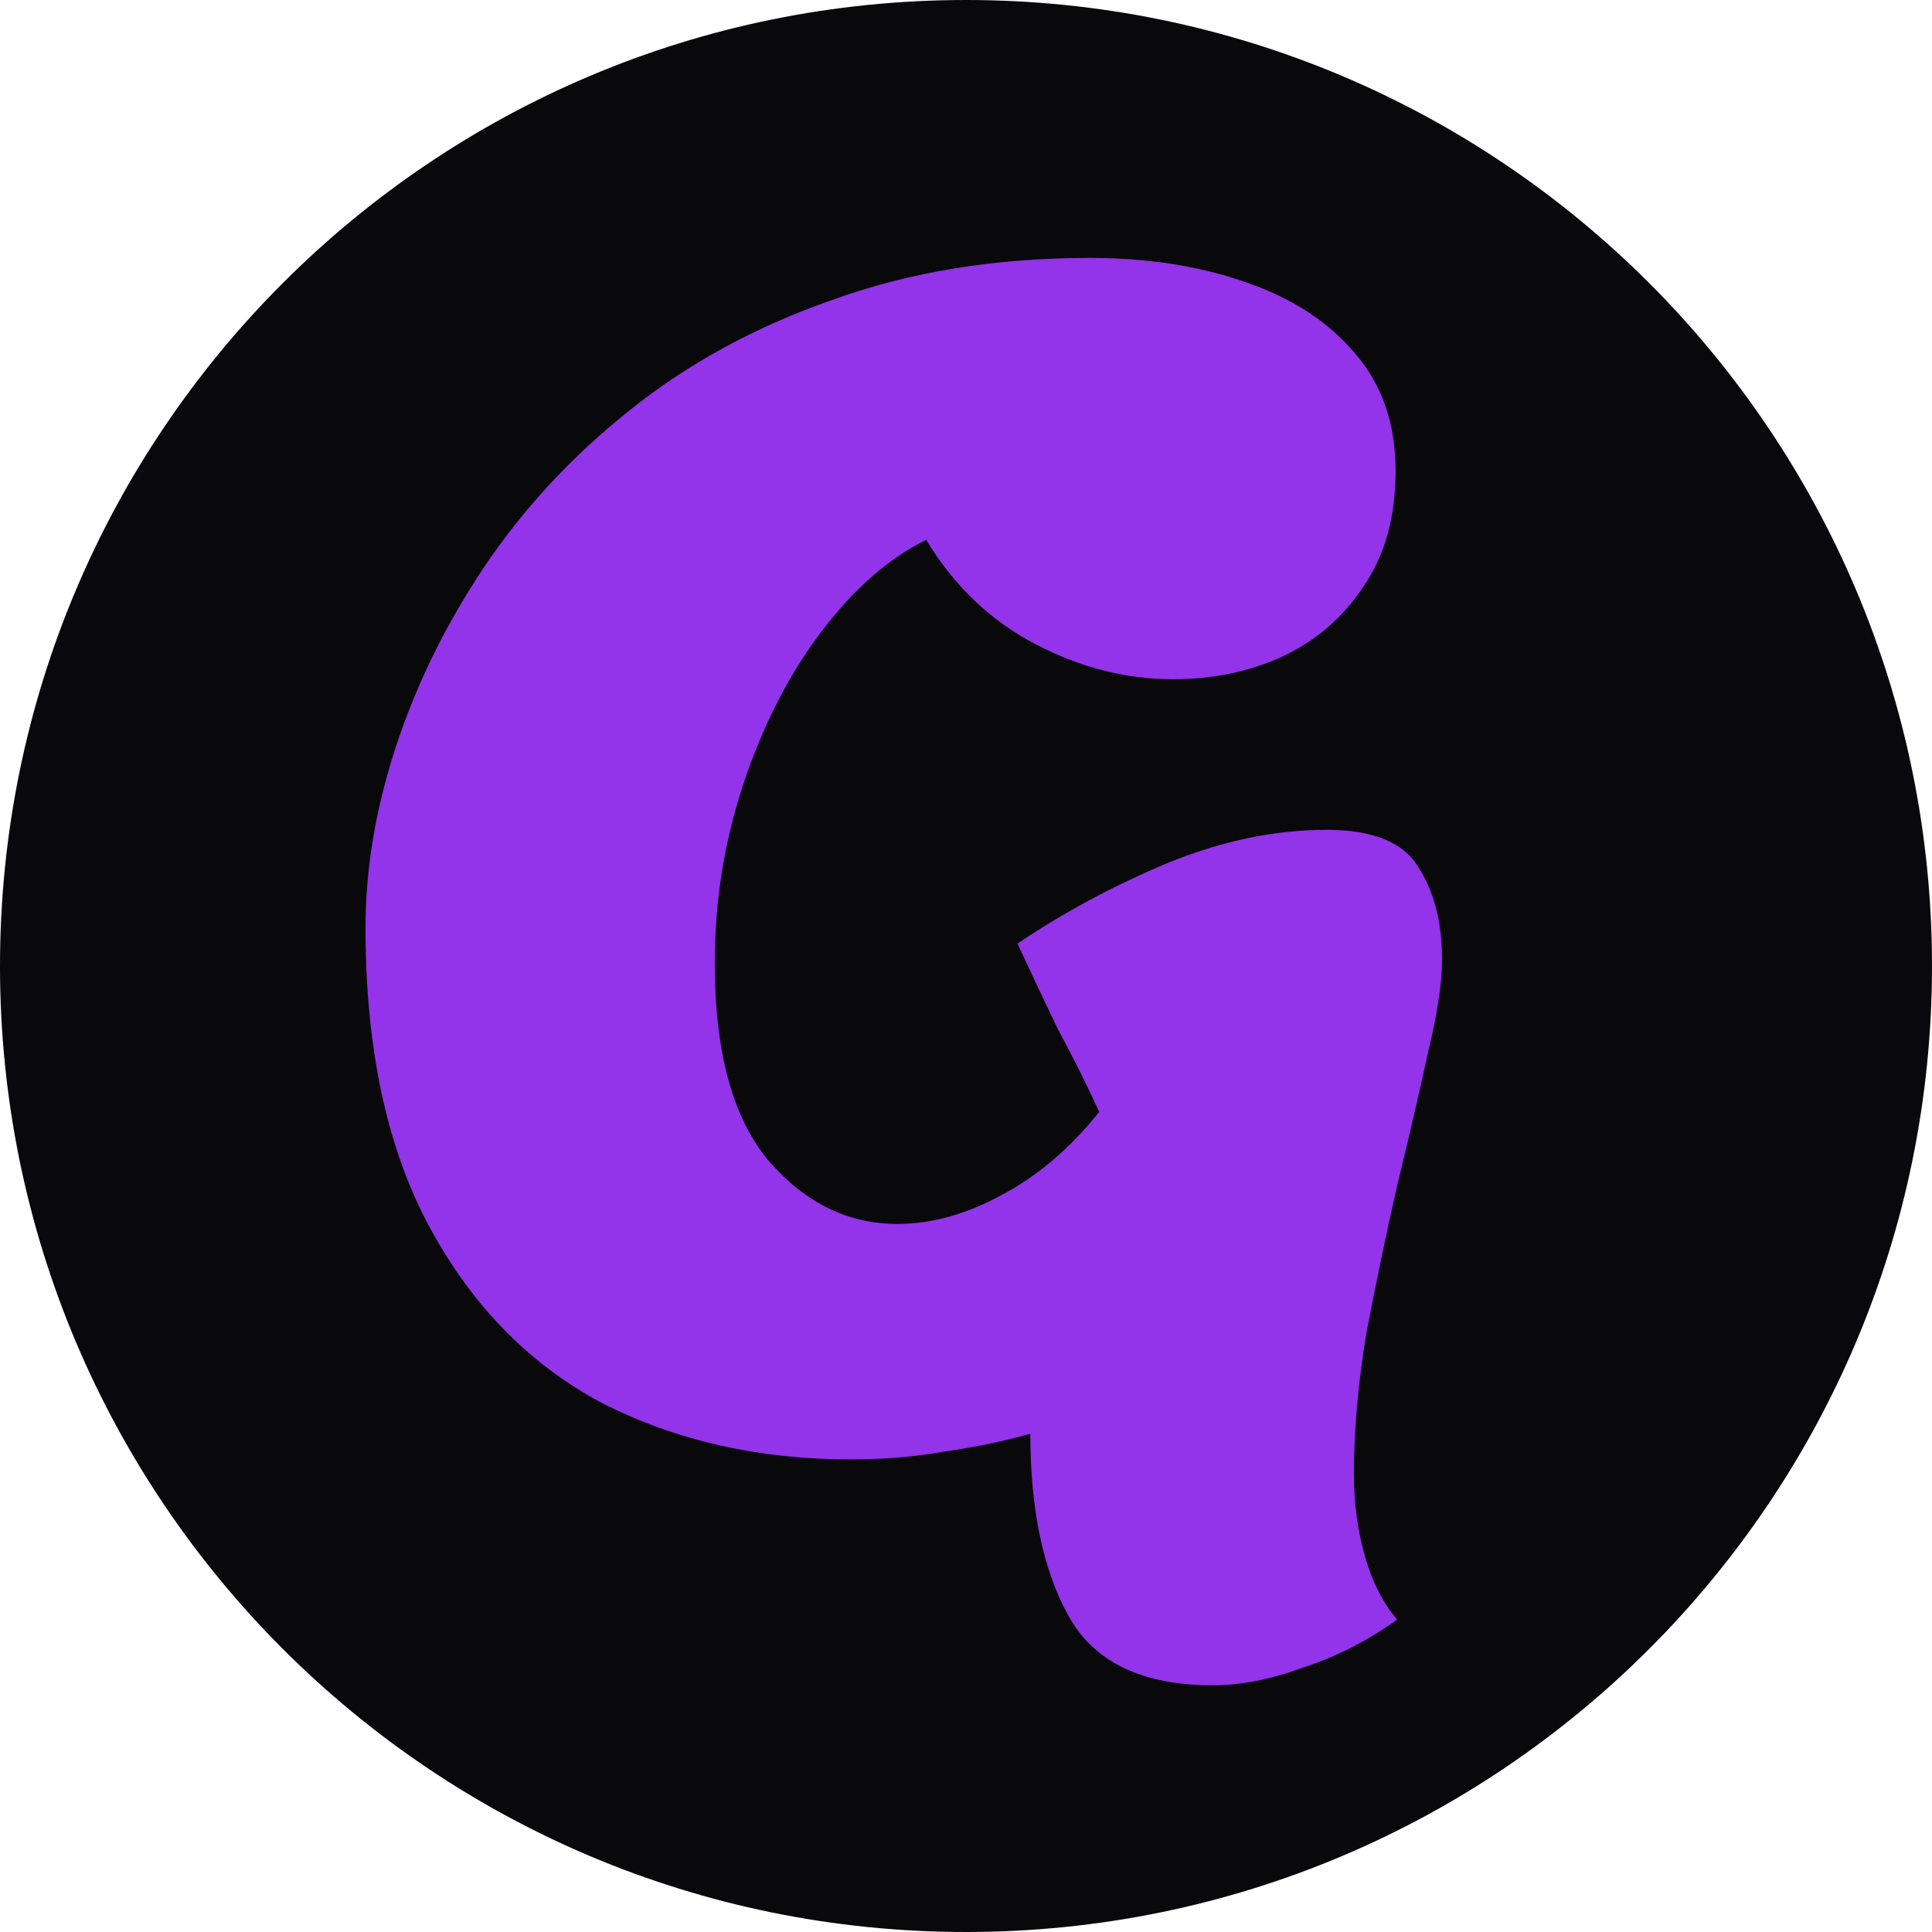
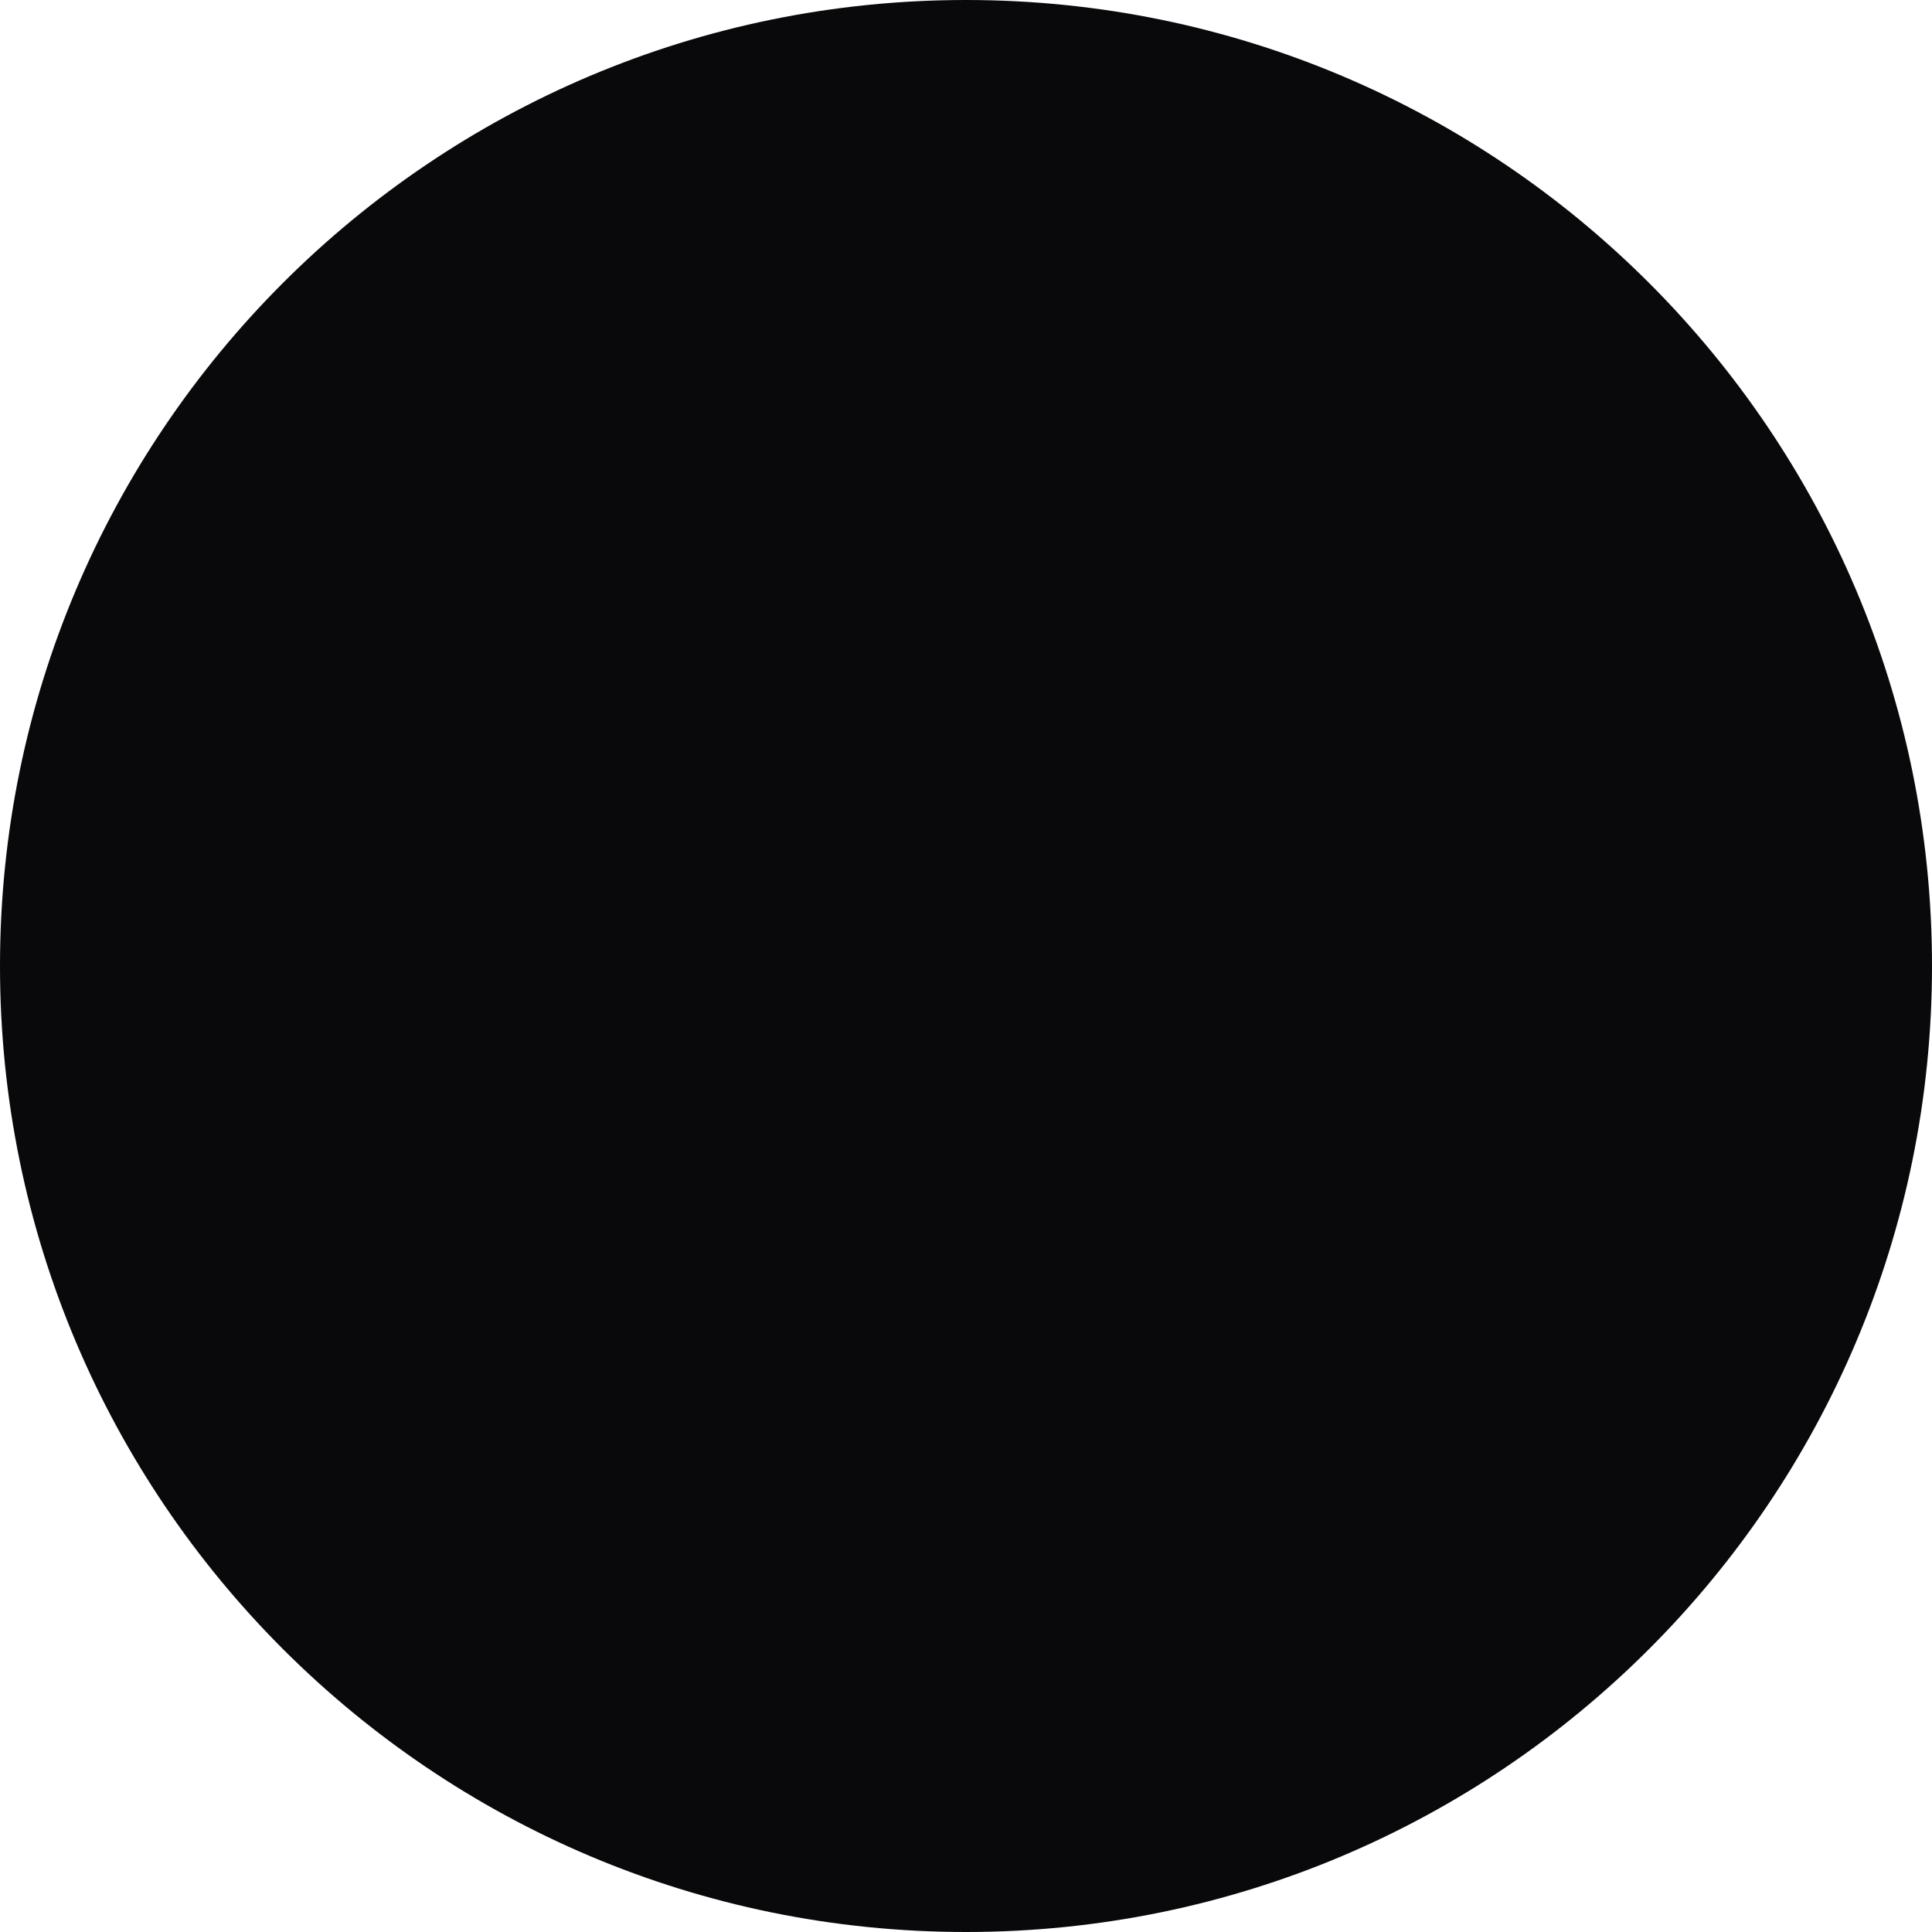
<svg xmlns="http://www.w3.org/2000/svg" width="603" height="603" viewBox="0 0 603 603" fill="none">
  <path d="M603 301.5C603 468.014 468.014 603 301.5 603C134.986 603 0 468.014 0 301.5C0 134.986 134.986 0 301.5 0C468.014 0 603 134.986 603 301.5Z" fill="#09090B" />
-   <path d="M378.58 526C356.58 526 341.58 518.833 333.58 504.5C325.58 490.167 321.58 471.167 321.58 447.5C313.247 449.833 304.413 451.667 295.08 453C285.747 454.667 275.913 455.5 265.58 455.5C236.913 455.5 211.08 449.667 188.08 438C165.413 426 147.413 407.667 134.08 383C120.747 358.333 114.08 327.167 114.08 289.5C114.08 271.167 117.247 252.333 123.58 233C129.913 213.667 139.08 195 151.08 177C163.413 158.667 178.58 142.333 196.58 128C214.913 113.333 236.08 101.833 260.08 93.5C284.08 84.833 310.747 80.5 340.08 80.5C358.08 80.5 374.247 83 388.58 88C403.247 93 414.747 100.5 423.08 110.5C431.413 120.167 435.58 132.333 435.58 147C435.58 161.333 432.247 173.333 425.58 183C419.247 192.667 410.747 200 400.08 205C389.747 209.667 378.413 212 366.08 212C351.413 212 337.08 208.333 323.08 201C309.08 193.667 297.747 182.833 289.08 168.5C277.413 174.167 266.413 183.833 256.08 197.5C246.08 210.833 238.08 226.5 232.08 244.5C226.08 262.5 223.08 281.167 223.08 300.5C223.08 328.5 228.747 349.167 240.08 362.5C251.413 375.5 264.747 382 280.08 382C290.747 382 301.58 379 312.58 373C323.913 367 334.08 358.333 343.08 347C339.08 338.333 334.747 329.667 330.08 321C325.747 312 321.58 303.167 317.58 294.5C331.913 284.833 347.413 276.5 364.08 269.5C381.08 262.5 397.747 259 414.08 259C428.413 259 437.913 262.833 442.58 270.5C447.58 278.167 450.08 287.833 450.08 299.5C450.08 306.833 448.58 316.667 445.58 329C442.913 341.333 439.747 355 436.08 370C432.747 384.667 429.58 399.833 426.58 415.5C423.913 431.167 422.58 446 422.58 460C422.58 469.333 423.747 478 426.08 486C428.413 494 431.747 500.5 436.08 505.5C426.747 512.167 416.913 517.167 406.58 520.5C396.58 524.167 387.247 526 378.58 526Z" fill="#9333EA" />
</svg>